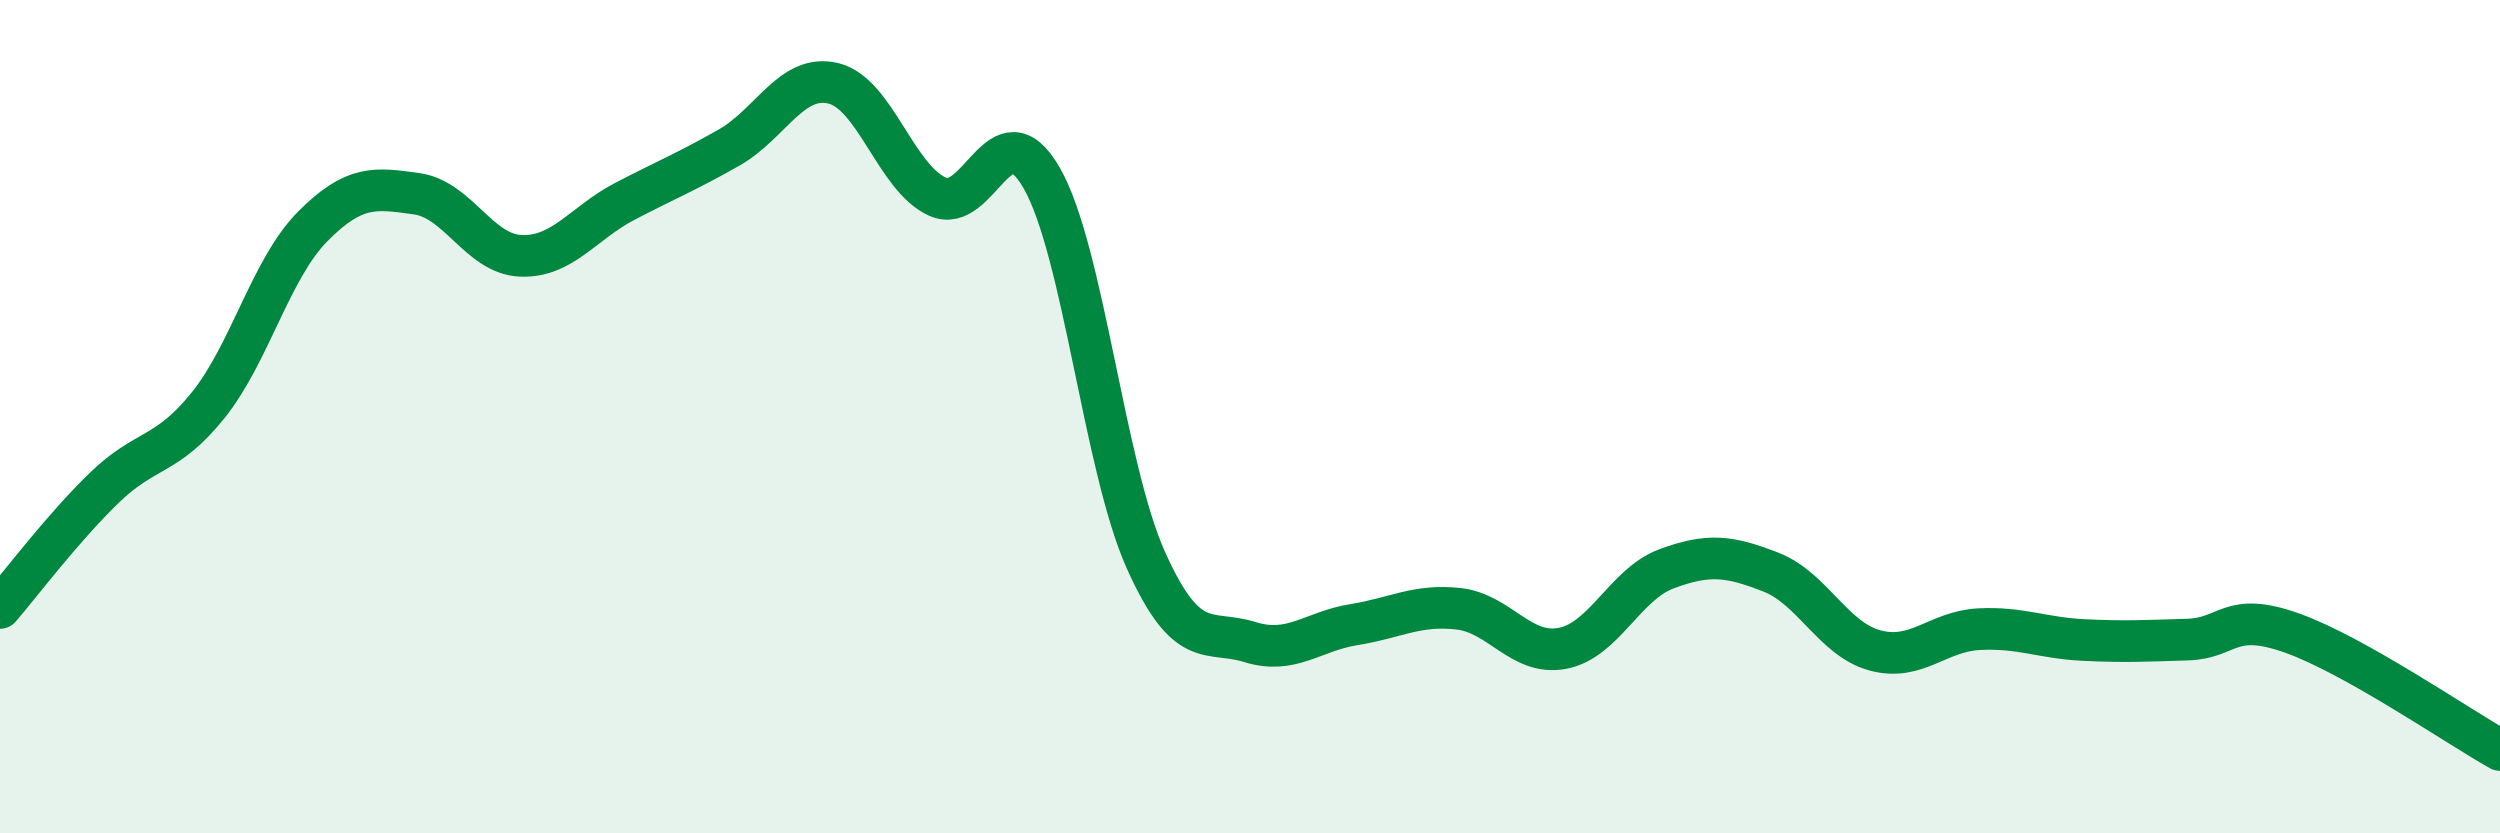
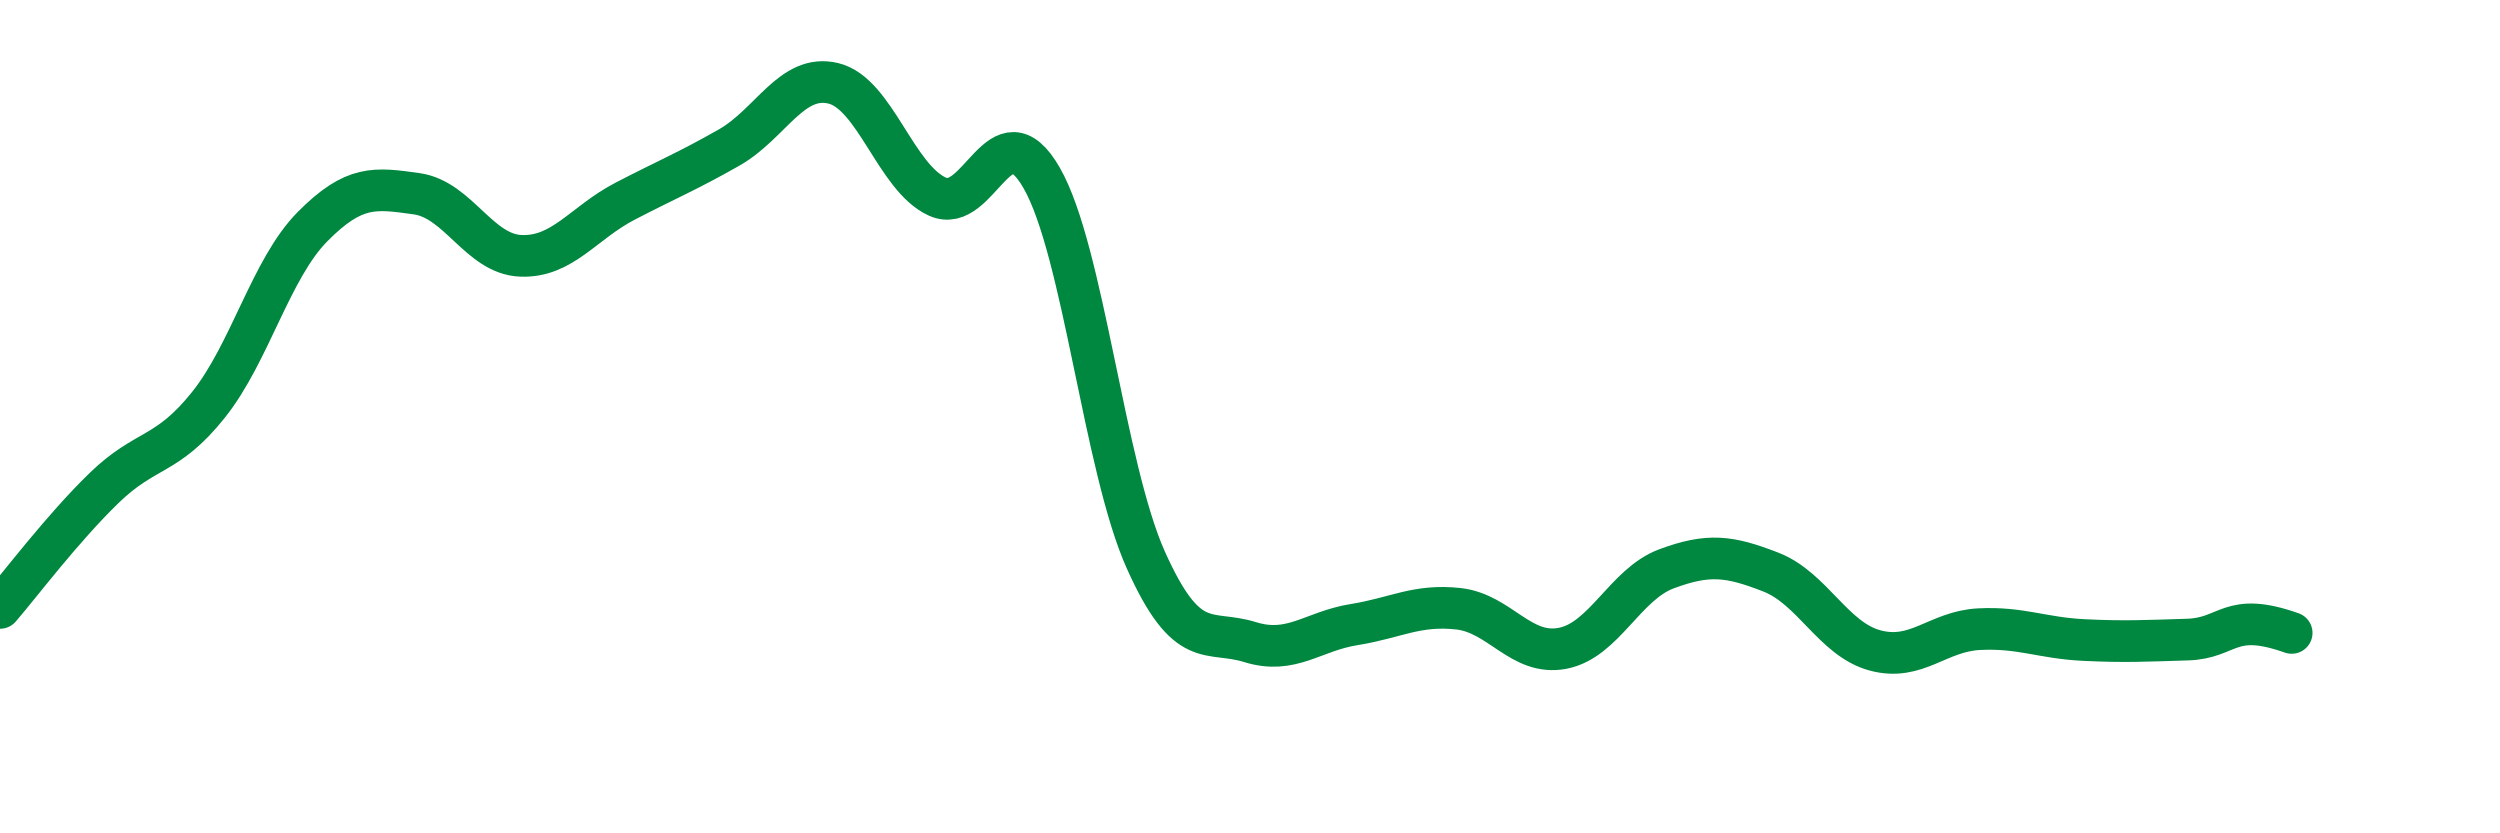
<svg xmlns="http://www.w3.org/2000/svg" width="60" height="20" viewBox="0 0 60 20">
-   <path d="M 0,14.59 C 0.5,14.01 1.5,12.68 2.5,11.71 C 3.5,10.74 4,10.97 5,9.72 C 6,8.47 6.5,6.45 7.5,5.44 C 8.5,4.43 9,4.51 10,4.65 C 11,4.79 11.5,6.1 12.5,6.14 C 13.5,6.18 14,5.35 15,4.83 C 16,4.31 16.5,4.11 17.5,3.54 C 18.5,2.97 19,1.76 20,2 C 21,2.24 21.5,4.27 22.5,4.72 C 23.5,5.17 24,2.53 25,4.27 C 26,6.01 26.5,11.21 27.5,13.44 C 28.5,15.67 29,15.1 30,15.41 C 31,15.72 31.5,15.15 32.5,14.99 C 33.5,14.83 34,14.5 35,14.61 C 36,14.72 36.5,15.75 37.5,15.56 C 38.5,15.37 39,14.02 40,13.65 C 41,13.28 41.5,13.34 42.5,13.73 C 43.5,14.12 44,15.34 45,15.61 C 46,15.88 46.5,15.15 47.5,15.1 C 48.5,15.05 49,15.31 50,15.36 C 51,15.41 51.5,15.38 52.5,15.35 C 53.5,15.32 53.5,14.66 55,15.19 C 56.5,15.72 59,17.44 60,18L60 20L0 20Z" fill="#008740" opacity="0.1" stroke-linecap="round" stroke-linejoin="round" />
-   <path d="M 0,14.59 C 0.5,14.01 1.5,12.68 2.5,11.71 C 3.5,10.74 4,10.97 5,9.72 C 6,8.47 6.5,6.45 7.5,5.44 C 8.5,4.43 9,4.51 10,4.65 C 11,4.79 11.5,6.1 12.5,6.14 C 13.5,6.18 14,5.35 15,4.83 C 16,4.31 16.5,4.11 17.5,3.54 C 18.5,2.97 19,1.76 20,2 C 21,2.24 21.5,4.27 22.5,4.72 C 23.5,5.17 24,2.53 25,4.27 C 26,6.01 26.5,11.21 27.5,13.44 C 28.5,15.67 29,15.1 30,15.41 C 31,15.72 31.5,15.15 32.5,14.99 C 33.5,14.83 34,14.5 35,14.61 C 36,14.72 36.5,15.75 37.5,15.56 C 38.5,15.37 39,14.02 40,13.65 C 41,13.28 41.5,13.34 42.5,13.73 C 43.5,14.12 44,15.34 45,15.61 C 46,15.88 46.5,15.15 47.5,15.1 C 48.5,15.05 49,15.31 50,15.36 C 51,15.41 51.5,15.38 52.5,15.35 C 53.5,15.32 53.5,14.66 55,15.19 C 56.5,15.72 59,17.44 60,18" stroke="#008740" stroke-width="1" fill="none" stroke-linecap="round" stroke-linejoin="round" />
+   <path d="M 0,14.59 C 0.5,14.01 1.5,12.68 2.5,11.71 C 3.5,10.74 4,10.97 5,9.72 C 6,8.47 6.5,6.45 7.5,5.44 C 8.5,4.43 9,4.51 10,4.65 C 11,4.79 11.5,6.1 12.5,6.14 C 13.5,6.18 14,5.35 15,4.83 C 16,4.31 16.5,4.11 17.5,3.54 C 18.5,2.97 19,1.76 20,2 C 21,2.24 21.5,4.27 22.5,4.72 C 23.5,5.17 24,2.53 25,4.27 C 26,6.01 26.5,11.21 27.5,13.44 C 28.5,15.67 29,15.1 30,15.41 C 31,15.72 31.5,15.15 32.5,14.99 C 33.5,14.83 34,14.5 35,14.61 C 36,14.72 36.5,15.75 37.5,15.56 C 38.5,15.37 39,14.02 40,13.65 C 41,13.28 41.5,13.34 42.5,13.73 C 43.5,14.12 44,15.34 45,15.61 C 46,15.88 46.5,15.15 47.5,15.1 C 48.5,15.05 49,15.31 50,15.36 C 51,15.41 51.5,15.38 52.5,15.35 C 53.5,15.32 53.5,14.66 55,15.19 " stroke="#008740" stroke-width="1" fill="none" stroke-linecap="round" stroke-linejoin="round" />
</svg>